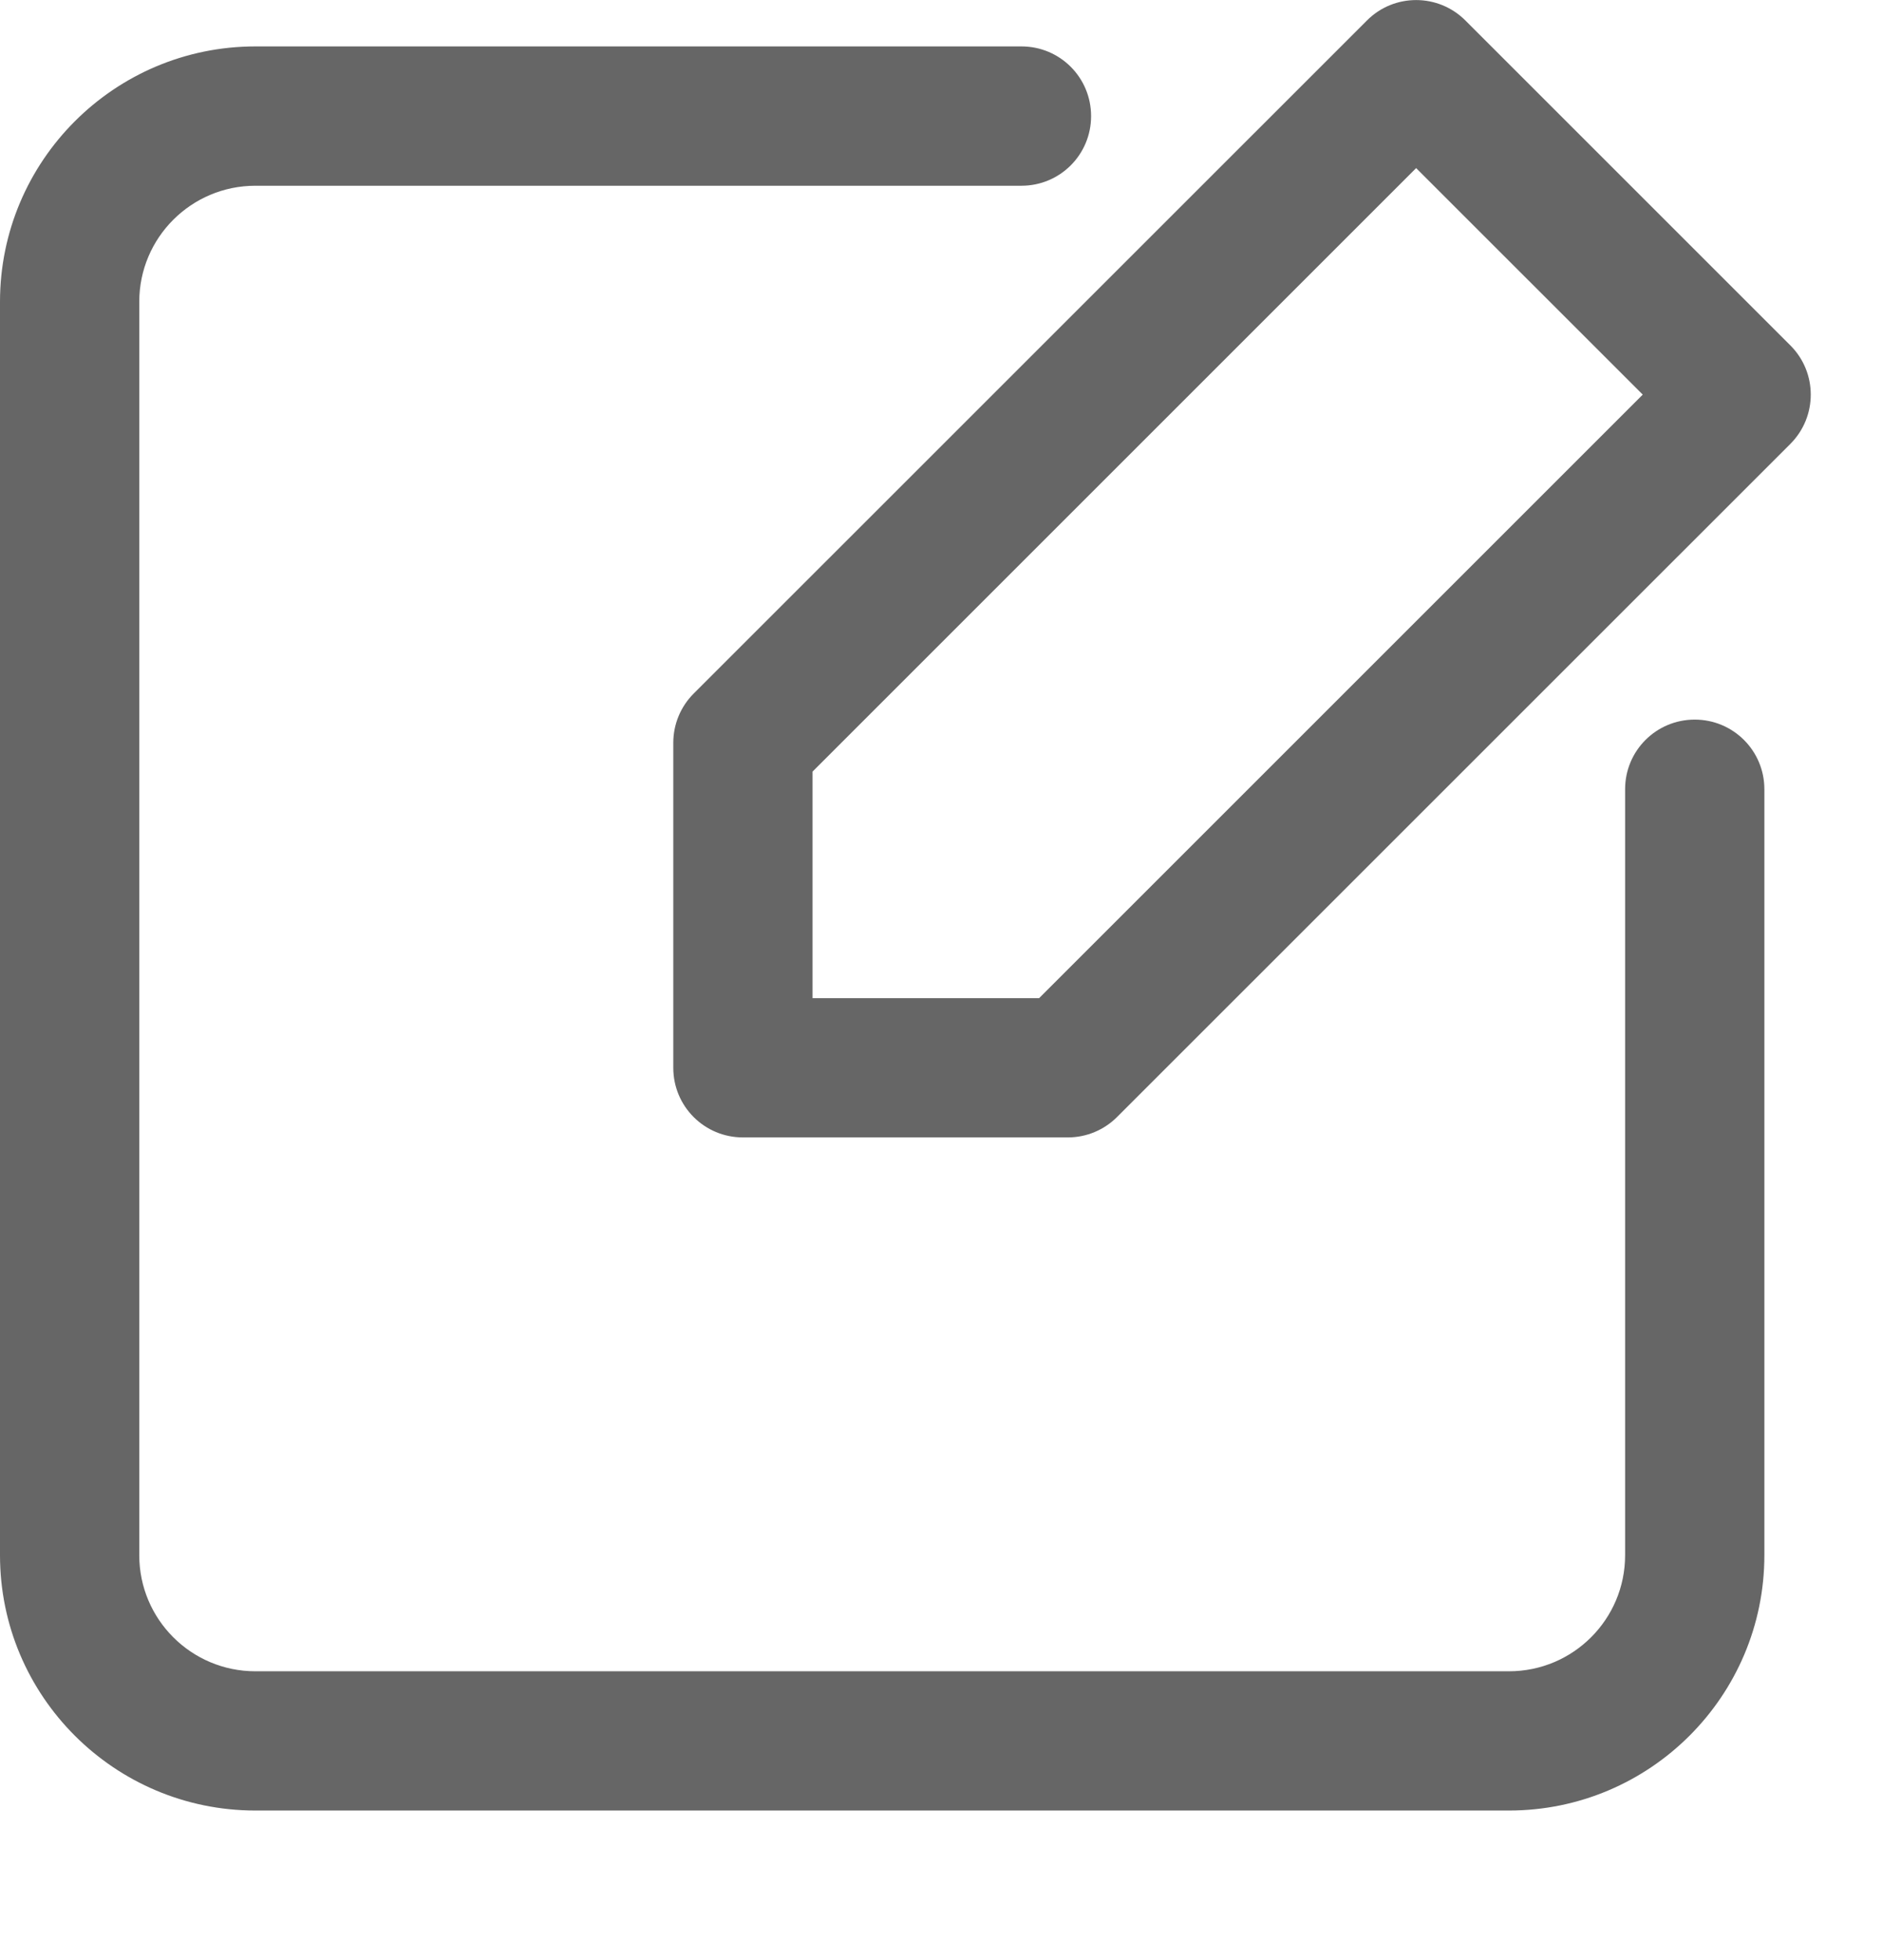
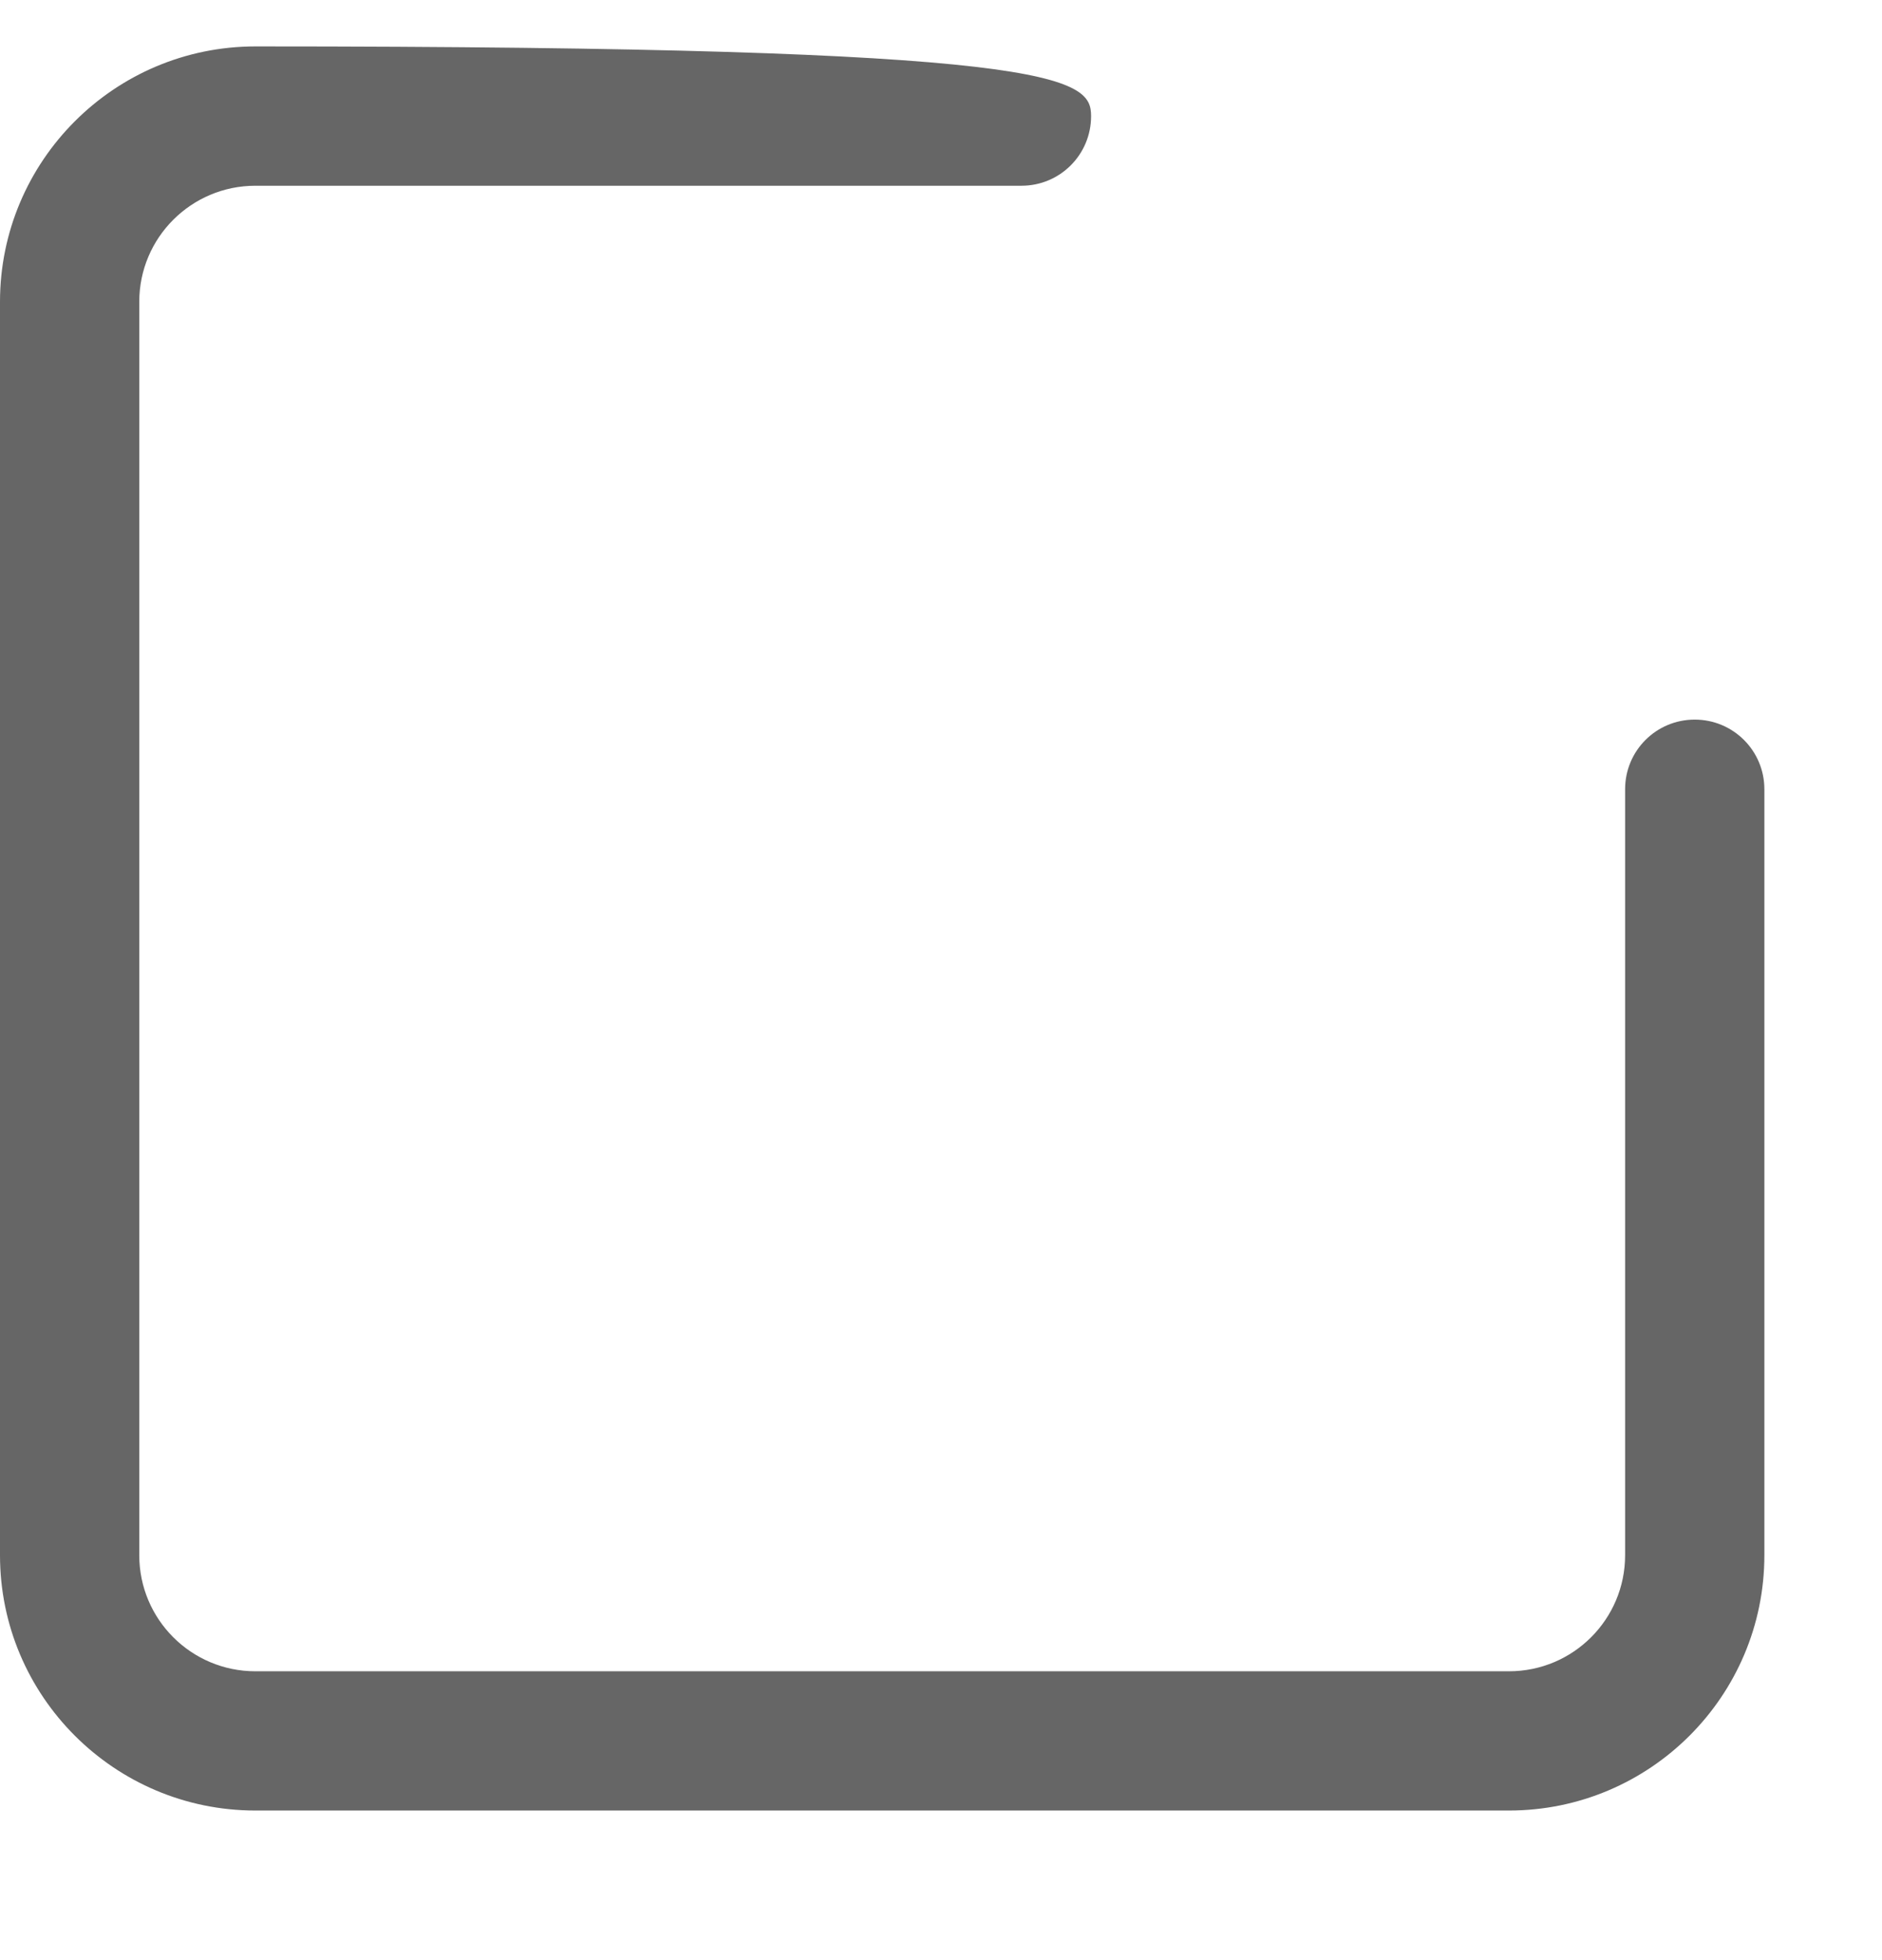
<svg xmlns="http://www.w3.org/2000/svg" width="24px" height="25px" viewBox="0 0 24 25" version="1.1">
  <title>编组</title>
  <g id="页面-1" stroke="none" stroke-width="1" fill="none" fill-rule="evenodd">
    <g id="一网通办首页" transform="translate(-1874, -717)" fill="#666666" fill-rule="nonzero">
      <g id="编组-24" transform="translate(1861, 717)">
        <g id="编组" transform="translate(13, 0)">
          <g id="编组-29" transform="translate(0, 0.001)">
-             <path d="M19.243,23.091 L3.257,23.091 C1.46,23.091 0,21.632 0,19.835 L0,3.848 C0,2.051 1.46,0.591 3.257,0.591 L13.026,0.591 C13.518,0.591 13.914,0.988 13.914,1.48 C13.914,1.971 13.518,2.368 13.026,2.368 L3.257,2.368 C2.439,2.368 1.776,3.031 1.776,3.848 L1.776,19.835 C1.776,20.652 2.439,21.315 3.257,21.315 L19.243,21.315 C20.061,21.315 20.724,20.652 20.724,19.835 L20.724,10.065 C20.724,9.574 21.12,9.177 21.612,9.177 C22.103,9.177 22.5,9.574 22.5,10.065 L22.5,19.835 C22.5,21.632 21.04,23.091 19.243,23.091 Z" id="路径" />
-             <path d="M13.618,14.506 L9.474,14.506 C8.982,14.506 8.586,14.109 8.586,13.618 L8.586,9.473 C8.586,9.236 8.68,9.011 8.846,8.845 L17.432,0.26 C17.778,-0.087 18.34,-0.087 18.687,0.26 L22.832,4.405 C23.178,4.751 23.178,5.313 22.832,5.66 L14.246,14.245 C14.08,14.411 13.855,14.506 13.618,14.506 L13.618,14.506 Z M10.362,12.73 L13.251,12.73 L20.949,5.032 L18.059,2.143 L10.362,9.84 L10.362,12.73 Z" id="形状" />
+             <path d="M19.243,23.091 L3.257,23.091 C1.46,23.091 0,21.632 0,19.835 L0,3.848 C0,2.051 1.46,0.591 3.257,0.591 C13.518,0.591 13.914,0.988 13.914,1.48 C13.914,1.971 13.518,2.368 13.026,2.368 L3.257,2.368 C2.439,2.368 1.776,3.031 1.776,3.848 L1.776,19.835 C1.776,20.652 2.439,21.315 3.257,21.315 L19.243,21.315 C20.061,21.315 20.724,20.652 20.724,19.835 L20.724,10.065 C20.724,9.574 21.12,9.177 21.612,9.177 C22.103,9.177 22.5,9.574 22.5,10.065 L22.5,19.835 C22.5,21.632 21.04,23.091 19.243,23.091 Z" id="路径" />
          </g>
        </g>
      </g>
    </g>
  </g>
</svg>